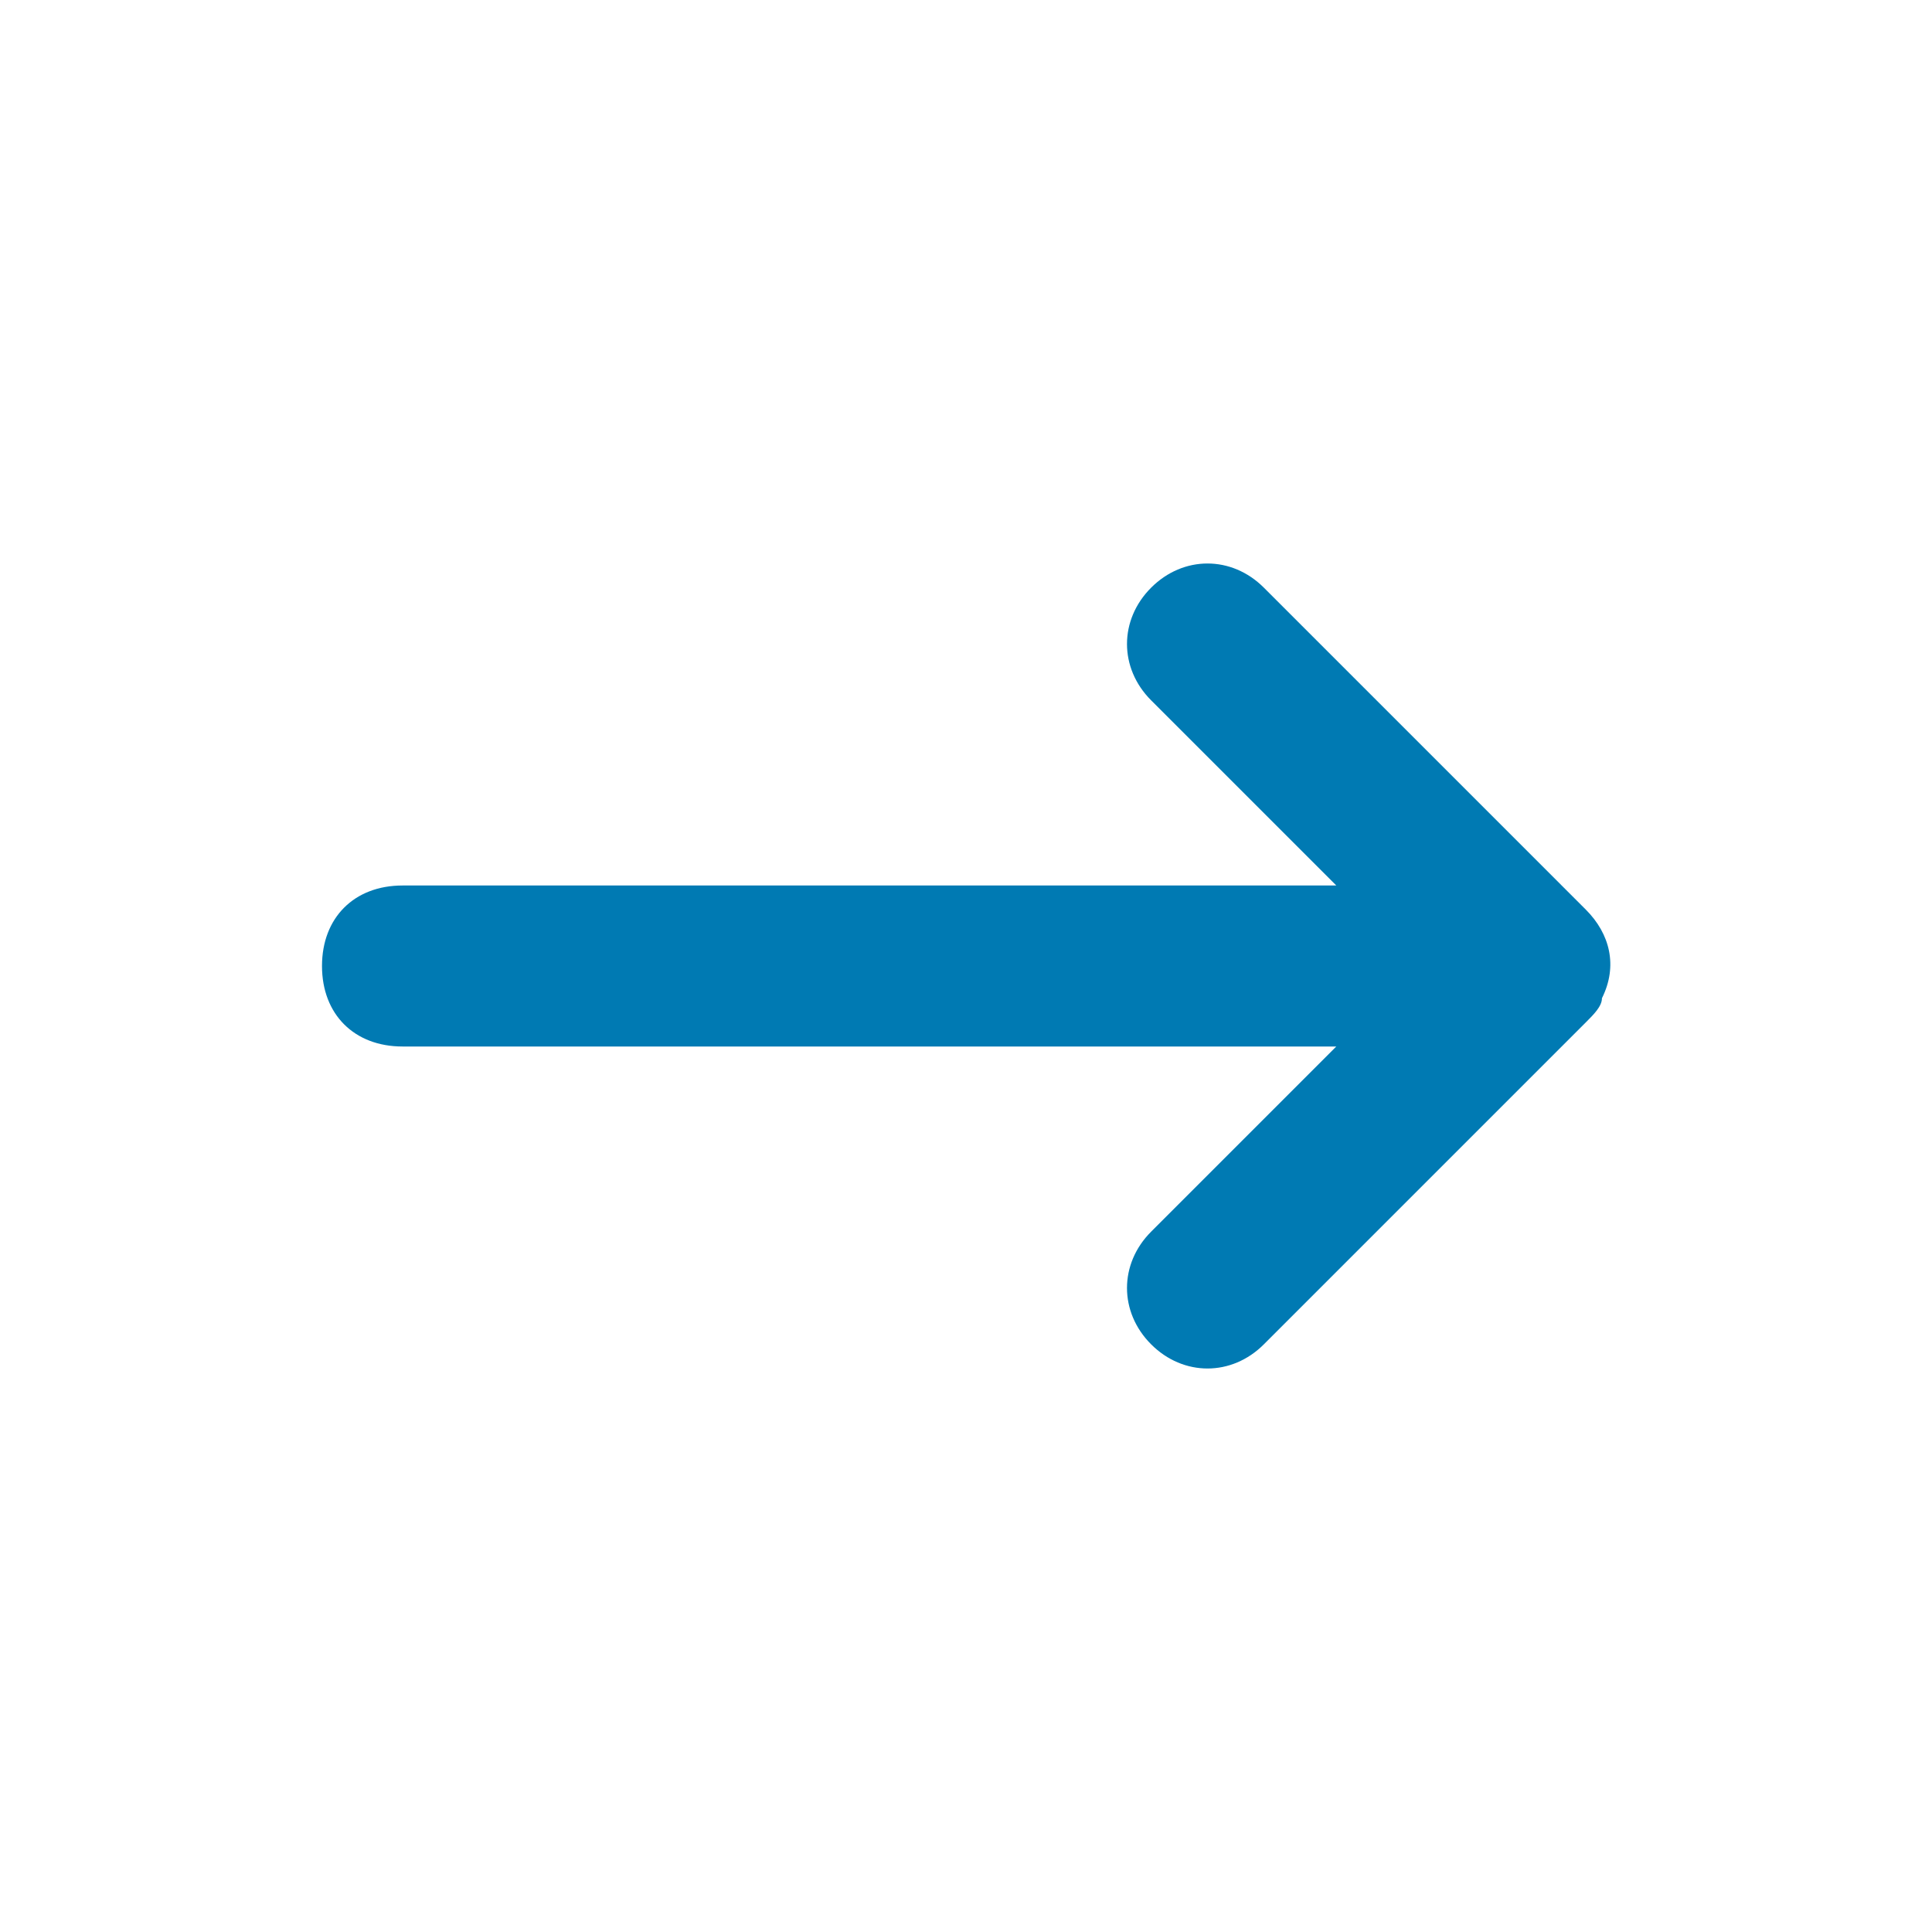
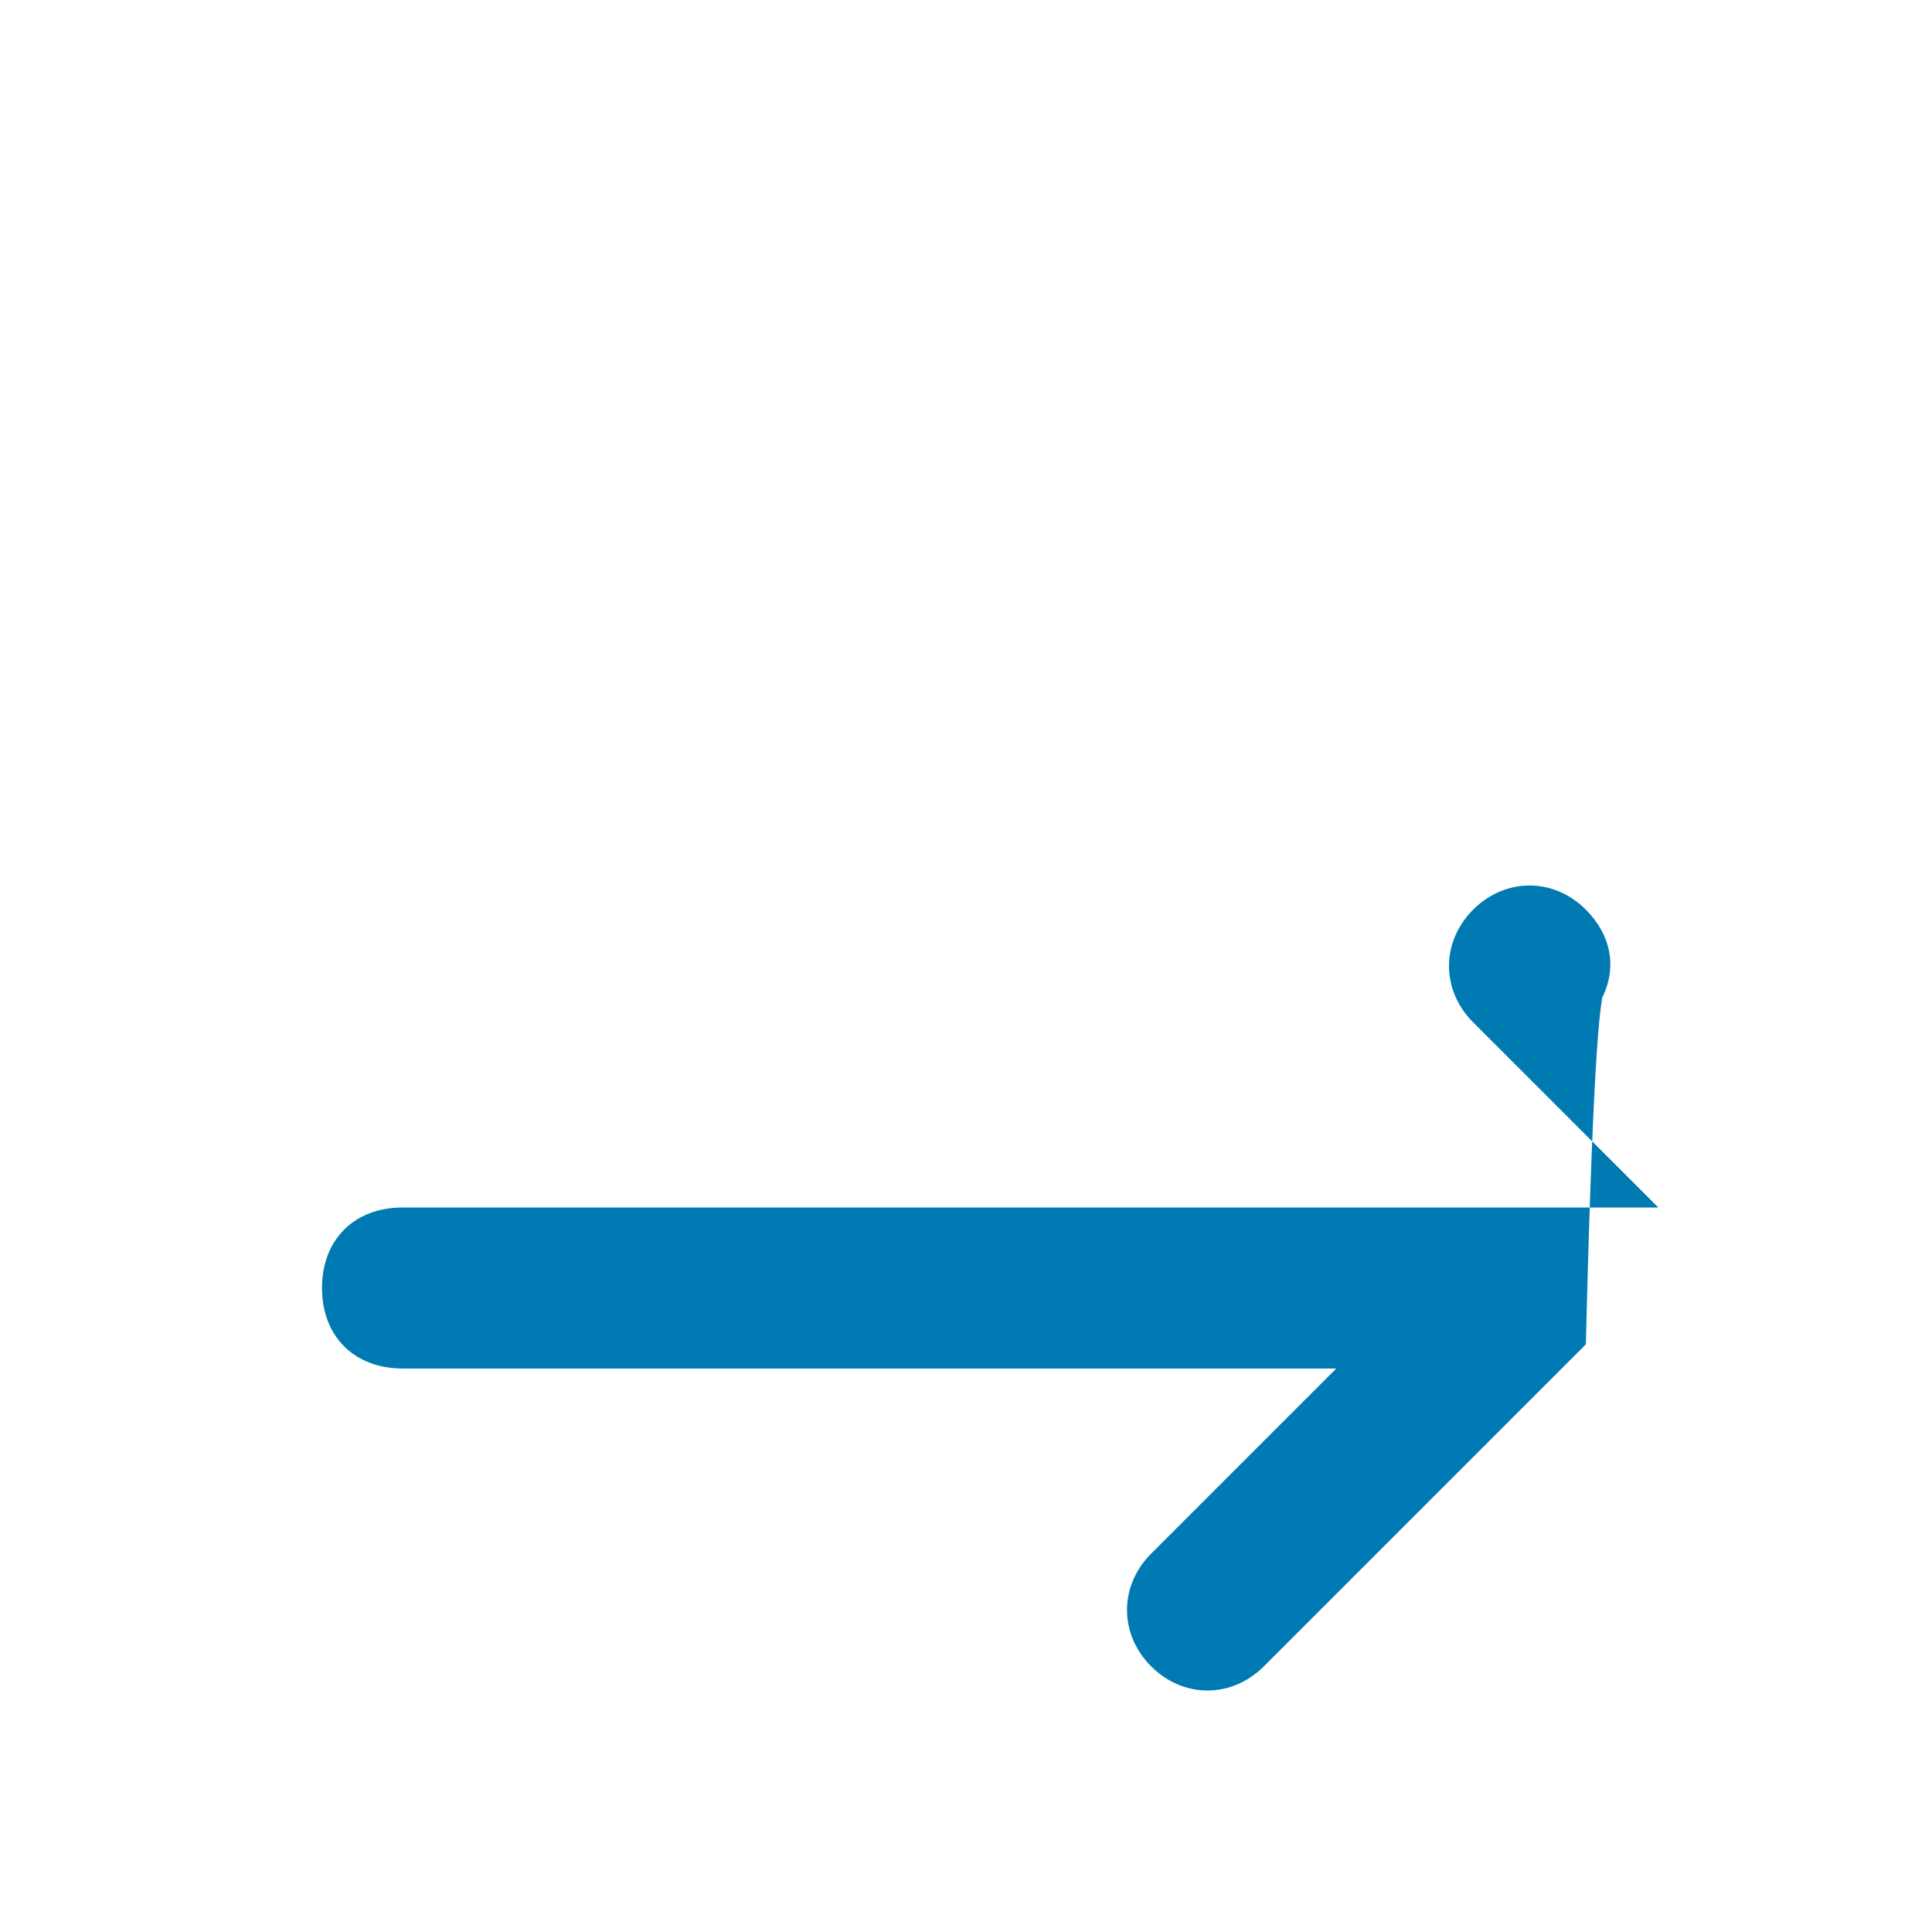
<svg xmlns="http://www.w3.org/2000/svg" version="1.1" id="Icons" x="0px" y="0px" viewBox="0 0 24 24" style="enable-background:new 0 0 24 24;" xml:space="preserve">
  <style type="text/css">
	.st0{fill:#007AB3;}
</style>
  <title>1</title>
-   <path class="st0" d="M19.9,12.4c0.2-0.4,0.1-0.8-0.2-1.1l-4-4c-0.4-0.4-1-0.4-1.4,0c-0.4,0.4-0.4,1,0,1.4c0,0,0,0,0,0l2.3,2.3H5  c-0.6,0-1,0.4-1,1s0.4,1,1,1h11.6l-2.3,2.3c-0.4,0.4-0.4,1,0,1.4s1,0.4,1.4,0c0,0,0,0,0,0l4-4C19.8,12.6,19.9,12.5,19.9,12.4z" />
+   <path class="st0" d="M19.9,12.4c0.2-0.4,0.1-0.8-0.2-1.1c-0.4-0.4-1-0.4-1.4,0c-0.4,0.4-0.4,1,0,1.4c0,0,0,0,0,0l2.3,2.3H5  c-0.6,0-1,0.4-1,1s0.4,1,1,1h11.6l-2.3,2.3c-0.4,0.4-0.4,1,0,1.4s1,0.4,1.4,0c0,0,0,0,0,0l4-4C19.8,12.6,19.9,12.5,19.9,12.4z" />
</svg>